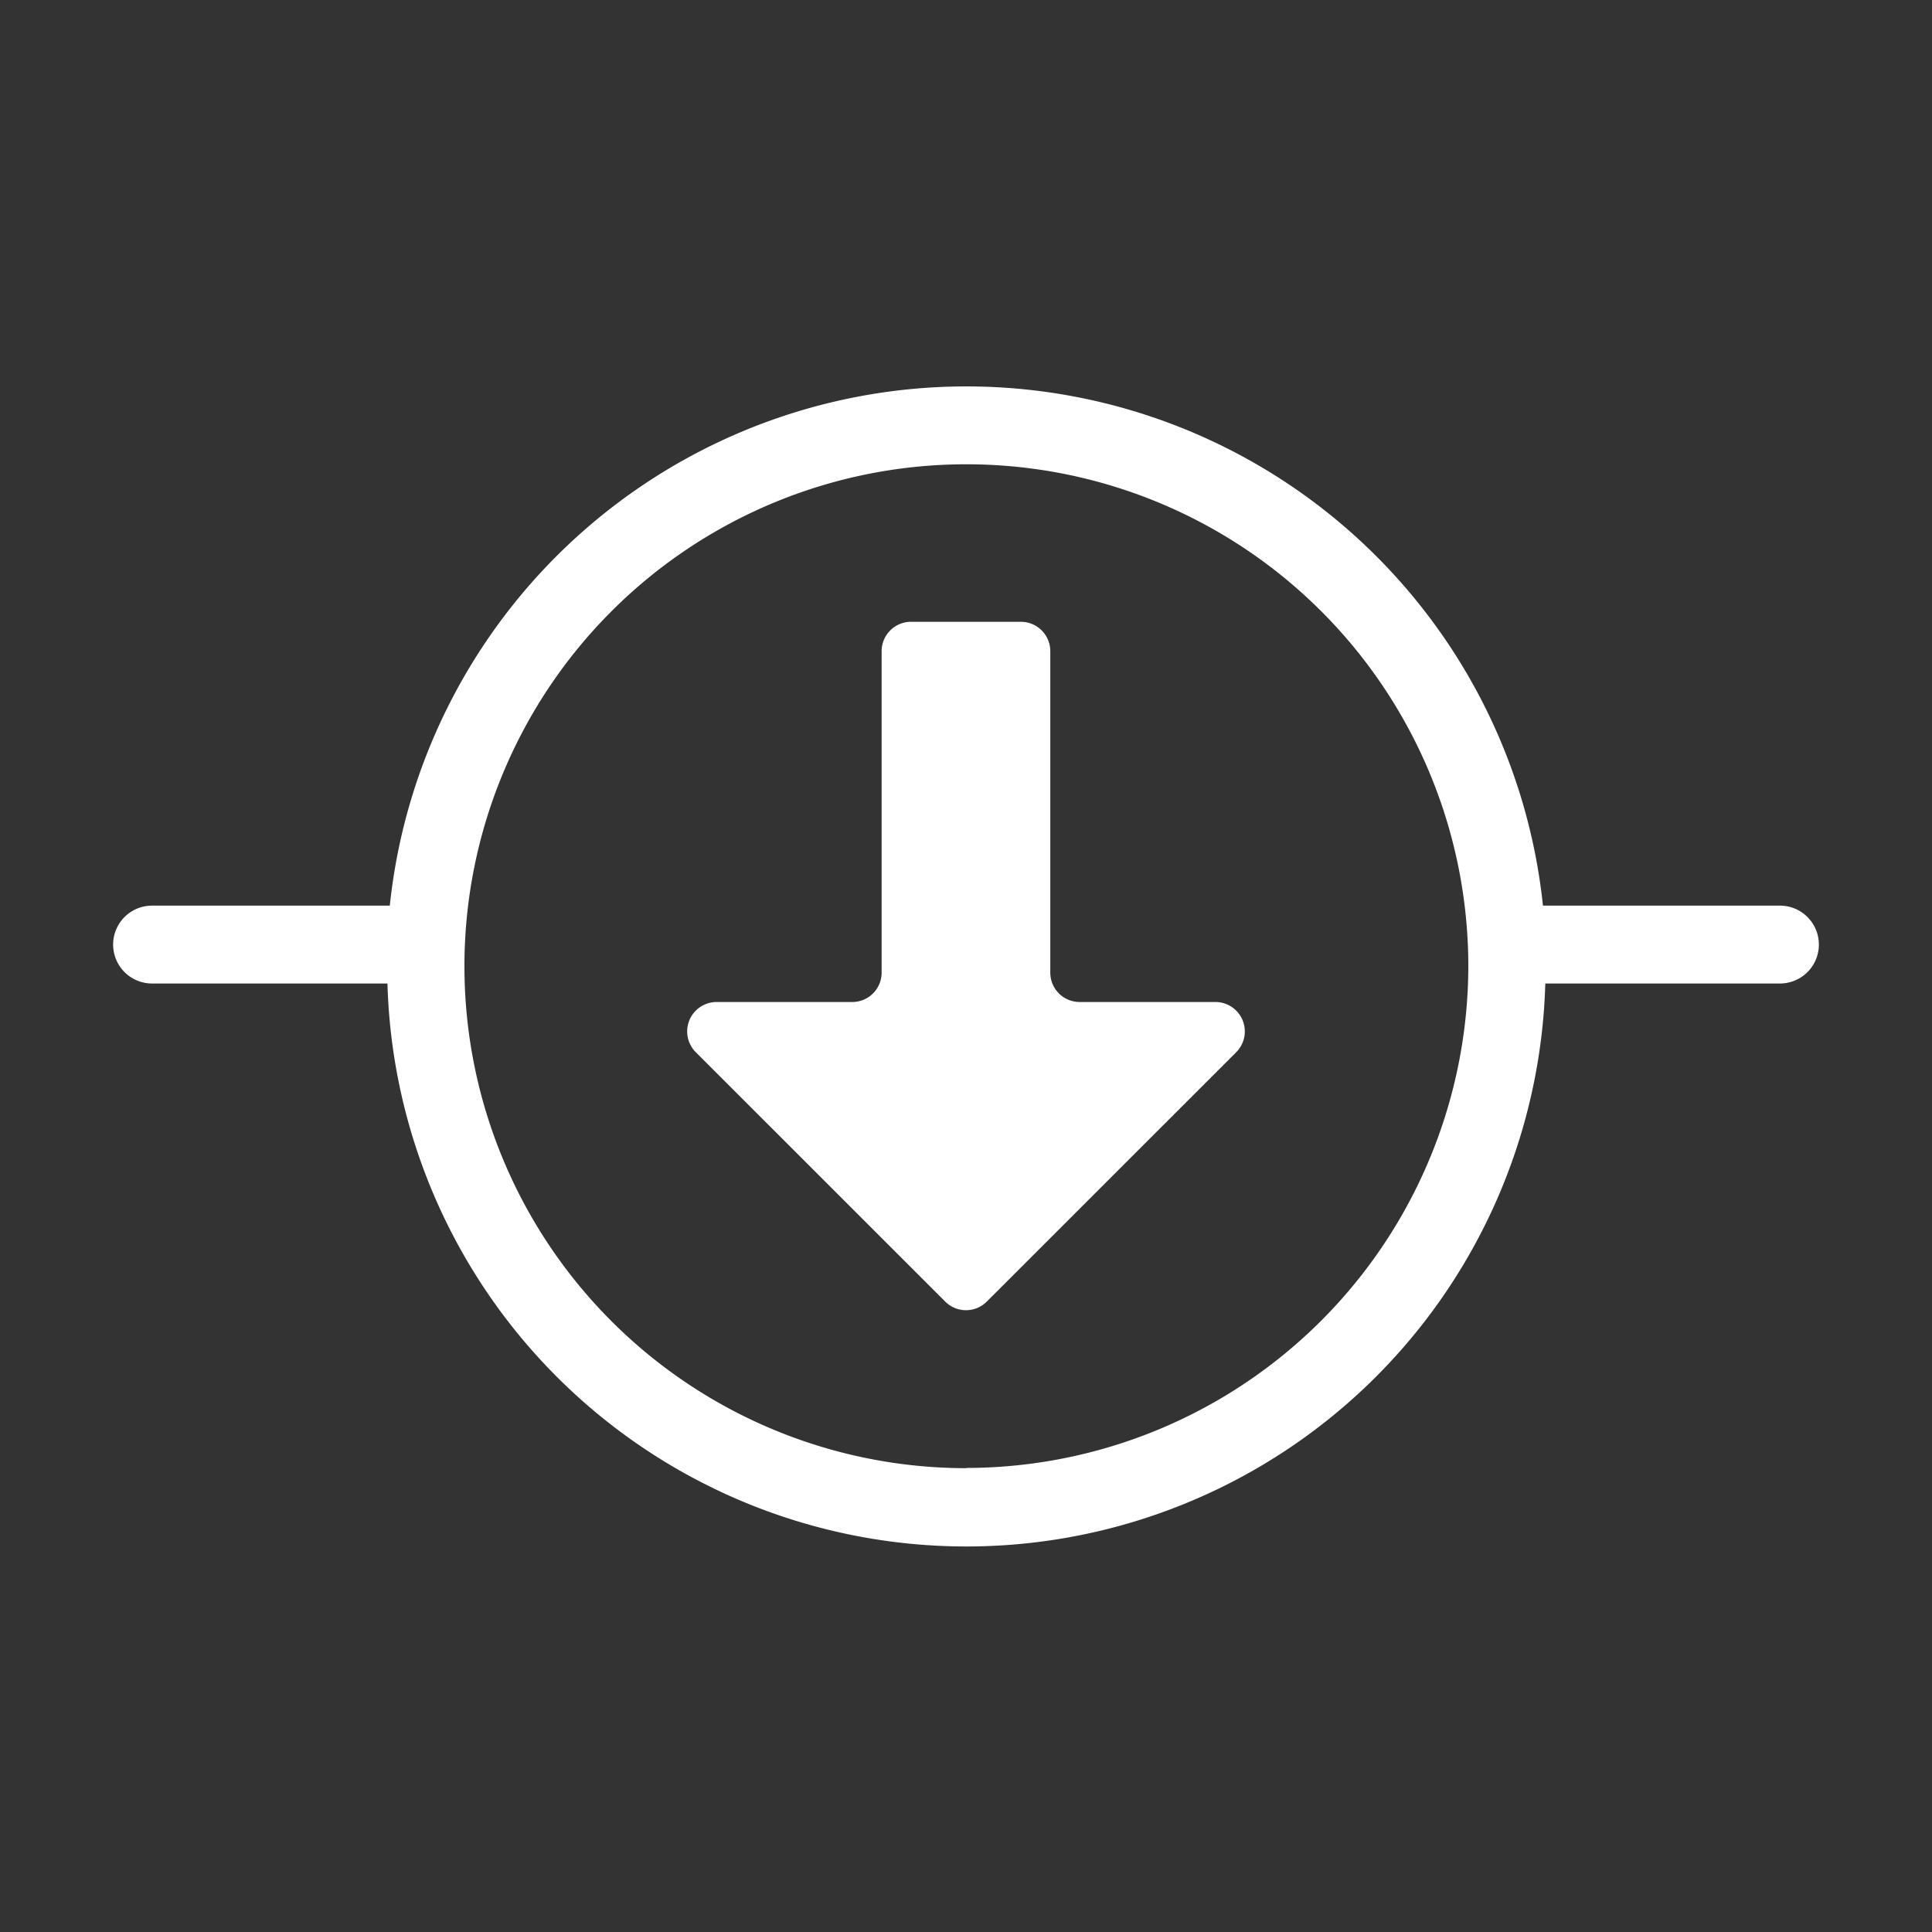
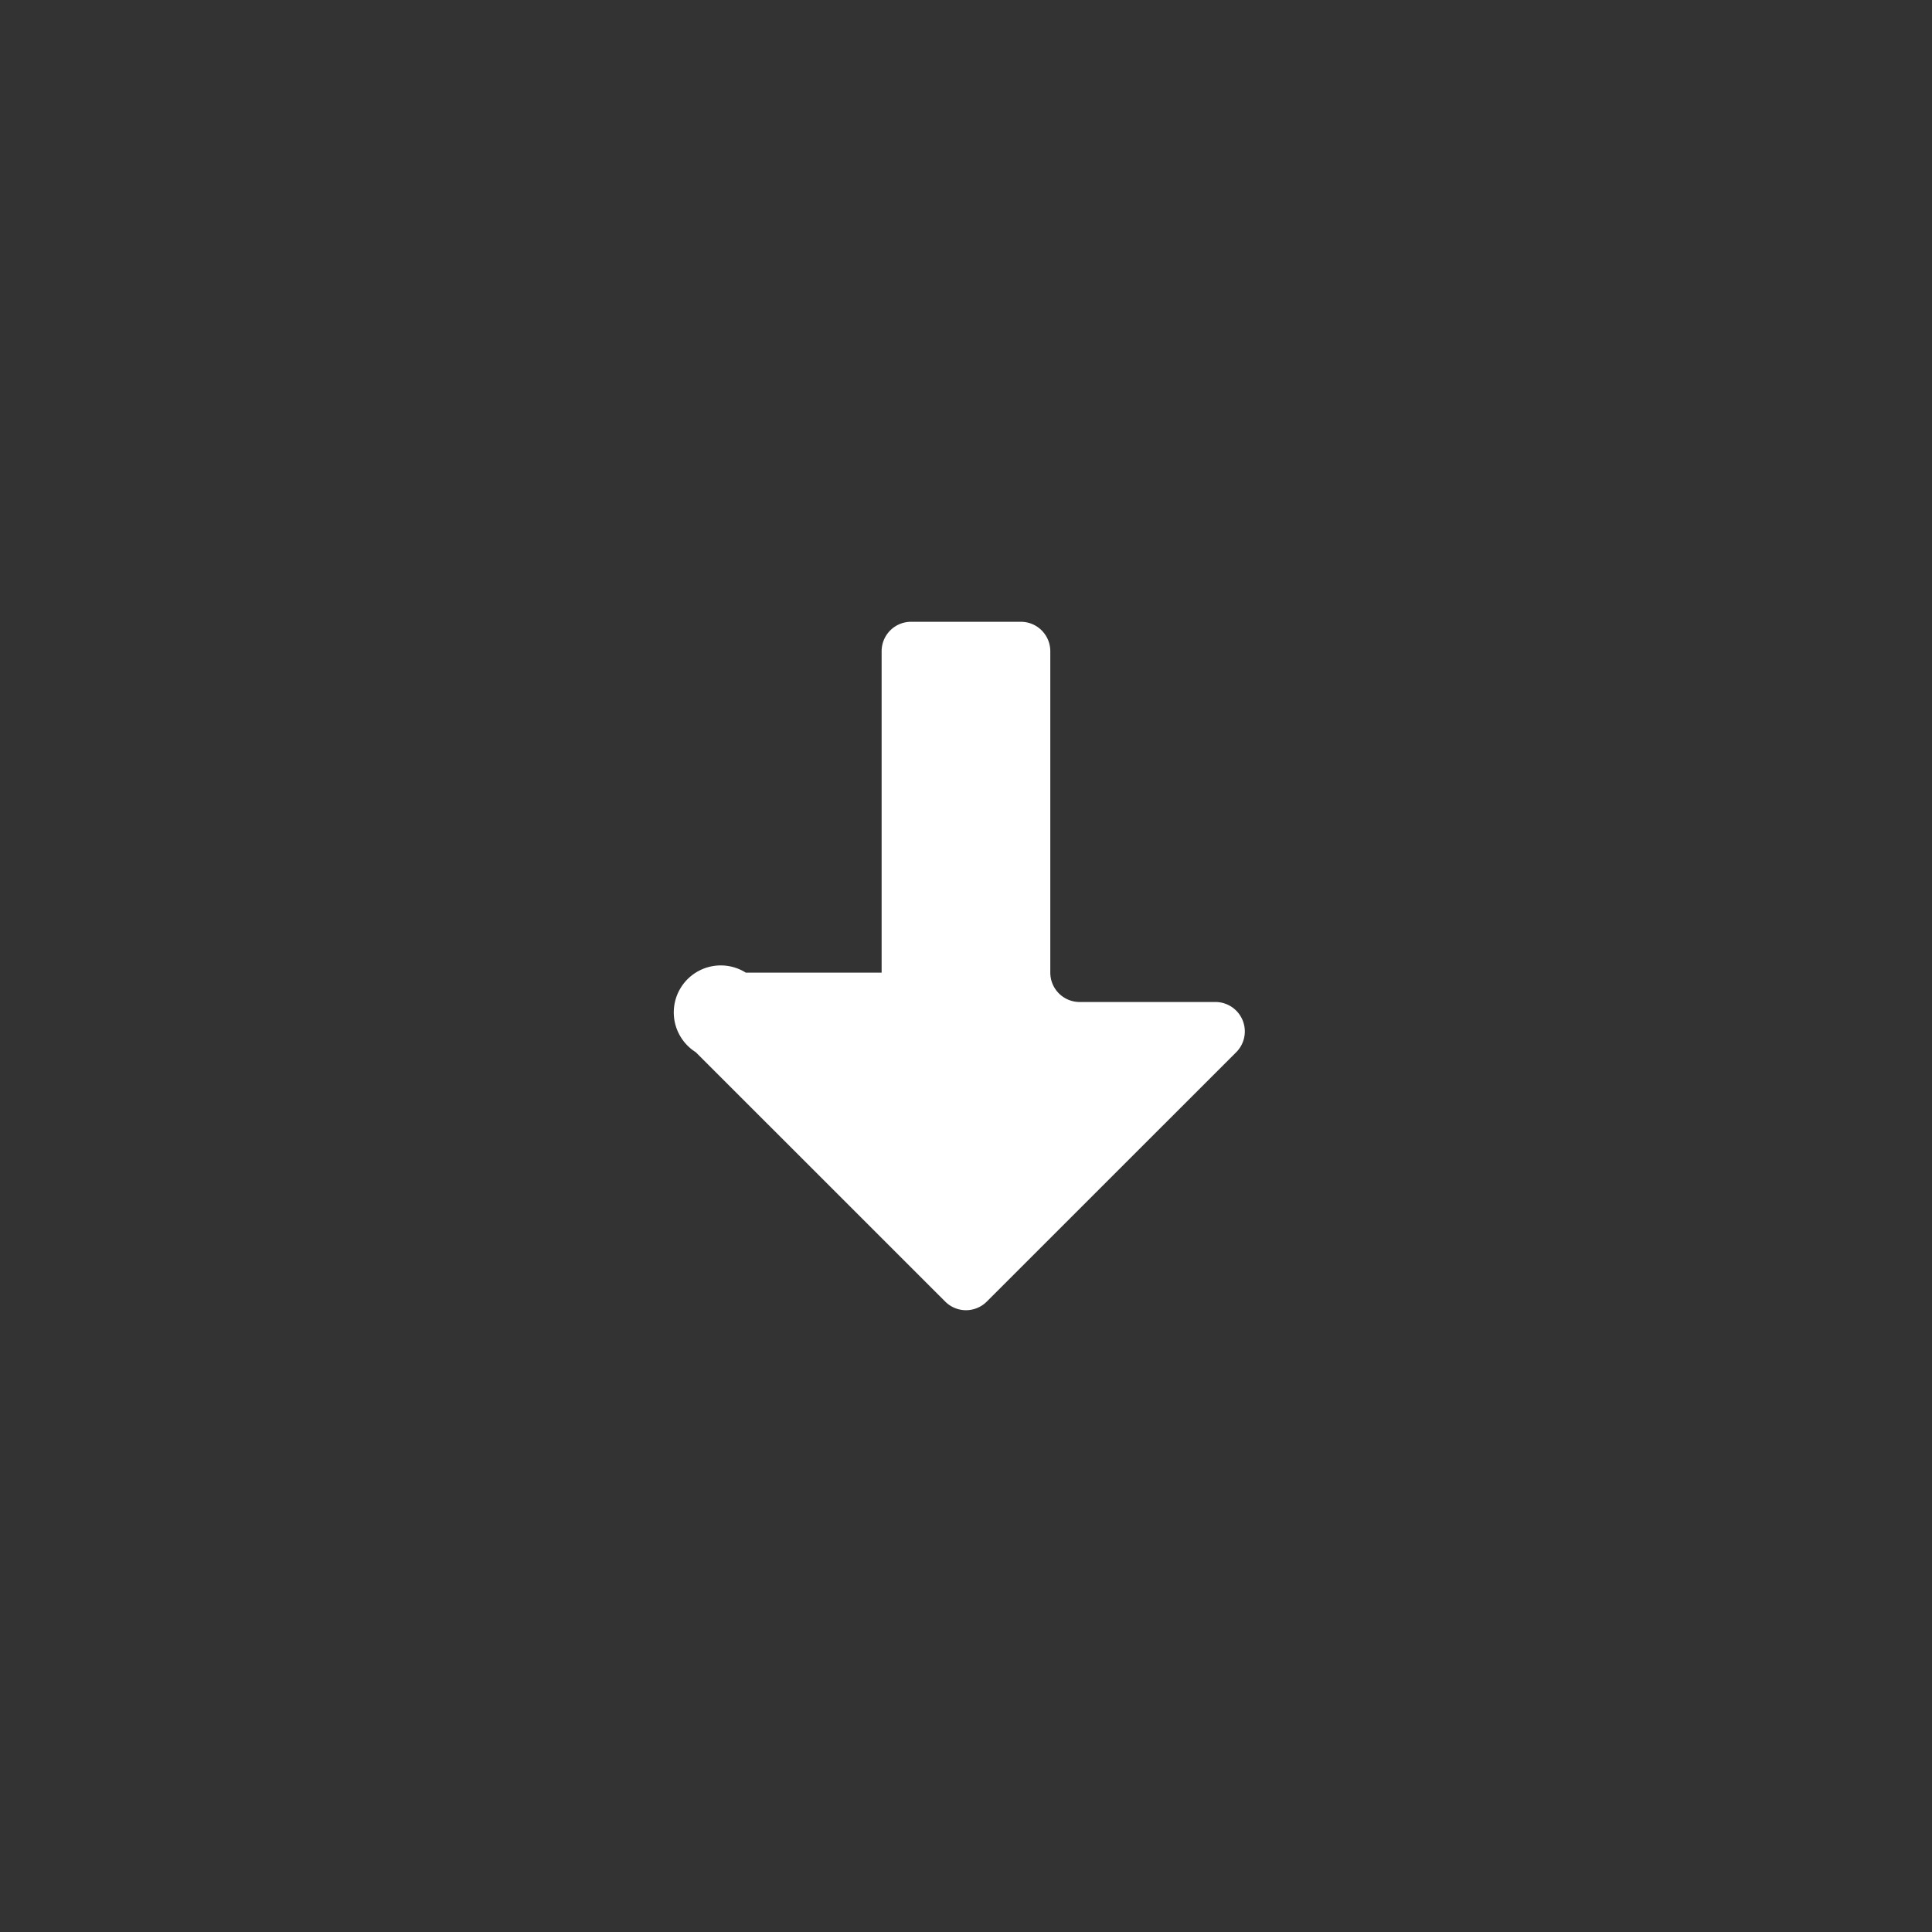
<svg xmlns="http://www.w3.org/2000/svg" id="regelement" viewBox="0 0 256 256">
  <rect x="0" y="0" width="256" height="256" fill="#333333" stroke="none" />
-   <path fill="#ffffff" d="M235.85,120h-31.4a76.82,76.82,0,0,0-152.8,0H20.15a5.16,5.16,0,0,0,0,10.32H51.34a76.74,76.74,0,0,0,153.42,0h31.09a5.16,5.16,0,1,0,0-10.32Zm-107.8,74.54A66.51,66.51,0,1,1,194.56,128,66.59,66.59,0,0,1,128.05,194.51Z" />
-   <path fill="#ffffff" d="M92.19,139.42l33.06,33.05a3.89,3.89,0,0,0,5.5,0l33.06-33.05a3.9,3.9,0,0,0-2.75-6.65h-18a3.89,3.89,0,0,1-3.89-3.89V86.28a3.9,3.9,0,0,0-3.9-3.89H120.72a3.9,3.9,0,0,0-3.9,3.89v42.6a3.89,3.89,0,0,1-3.89,3.89h-18A3.9,3.9,0,0,0,92.19,139.42Z" />
+   <path fill="#ffffff" d="M92.19,139.42l33.06,33.05a3.89,3.89,0,0,0,5.5,0l33.06-33.05a3.9,3.9,0,0,0-2.75-6.65h-18a3.89,3.89,0,0,1-3.89-3.89V86.28a3.9,3.9,0,0,0-3.9-3.89H120.72a3.9,3.9,0,0,0-3.9,3.89v42.6h-18A3.9,3.9,0,0,0,92.19,139.42Z" />
</svg>